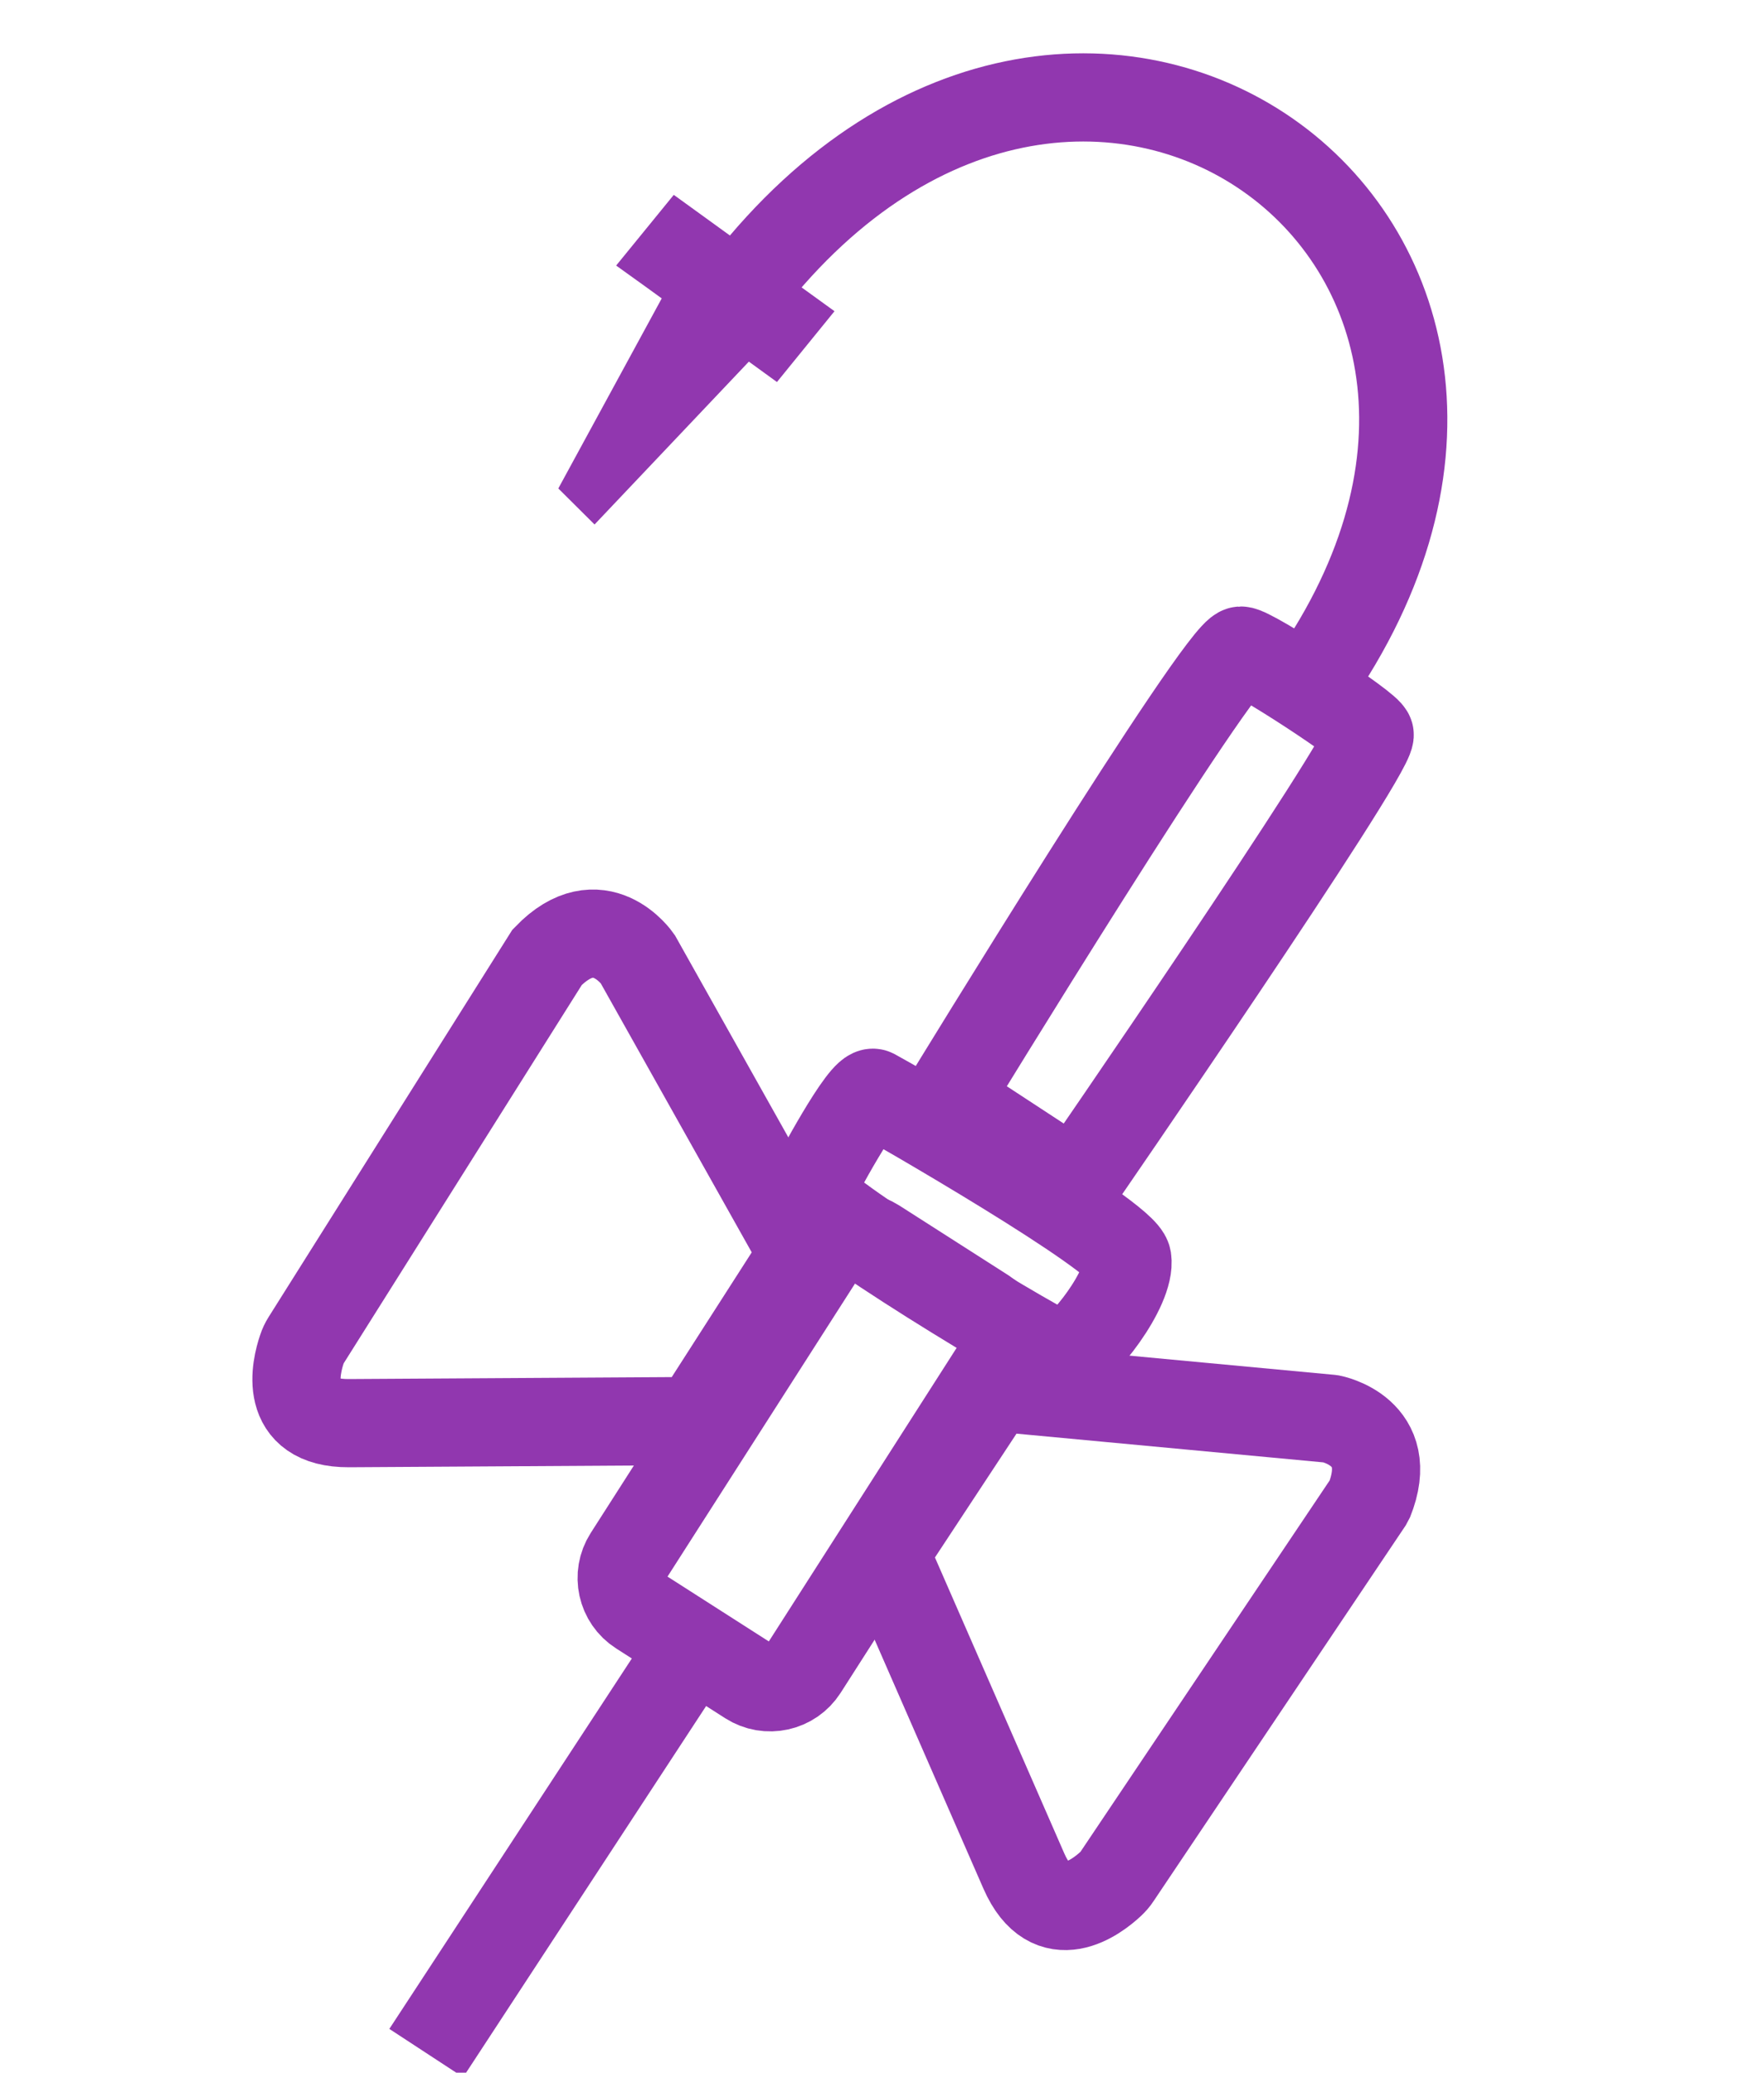
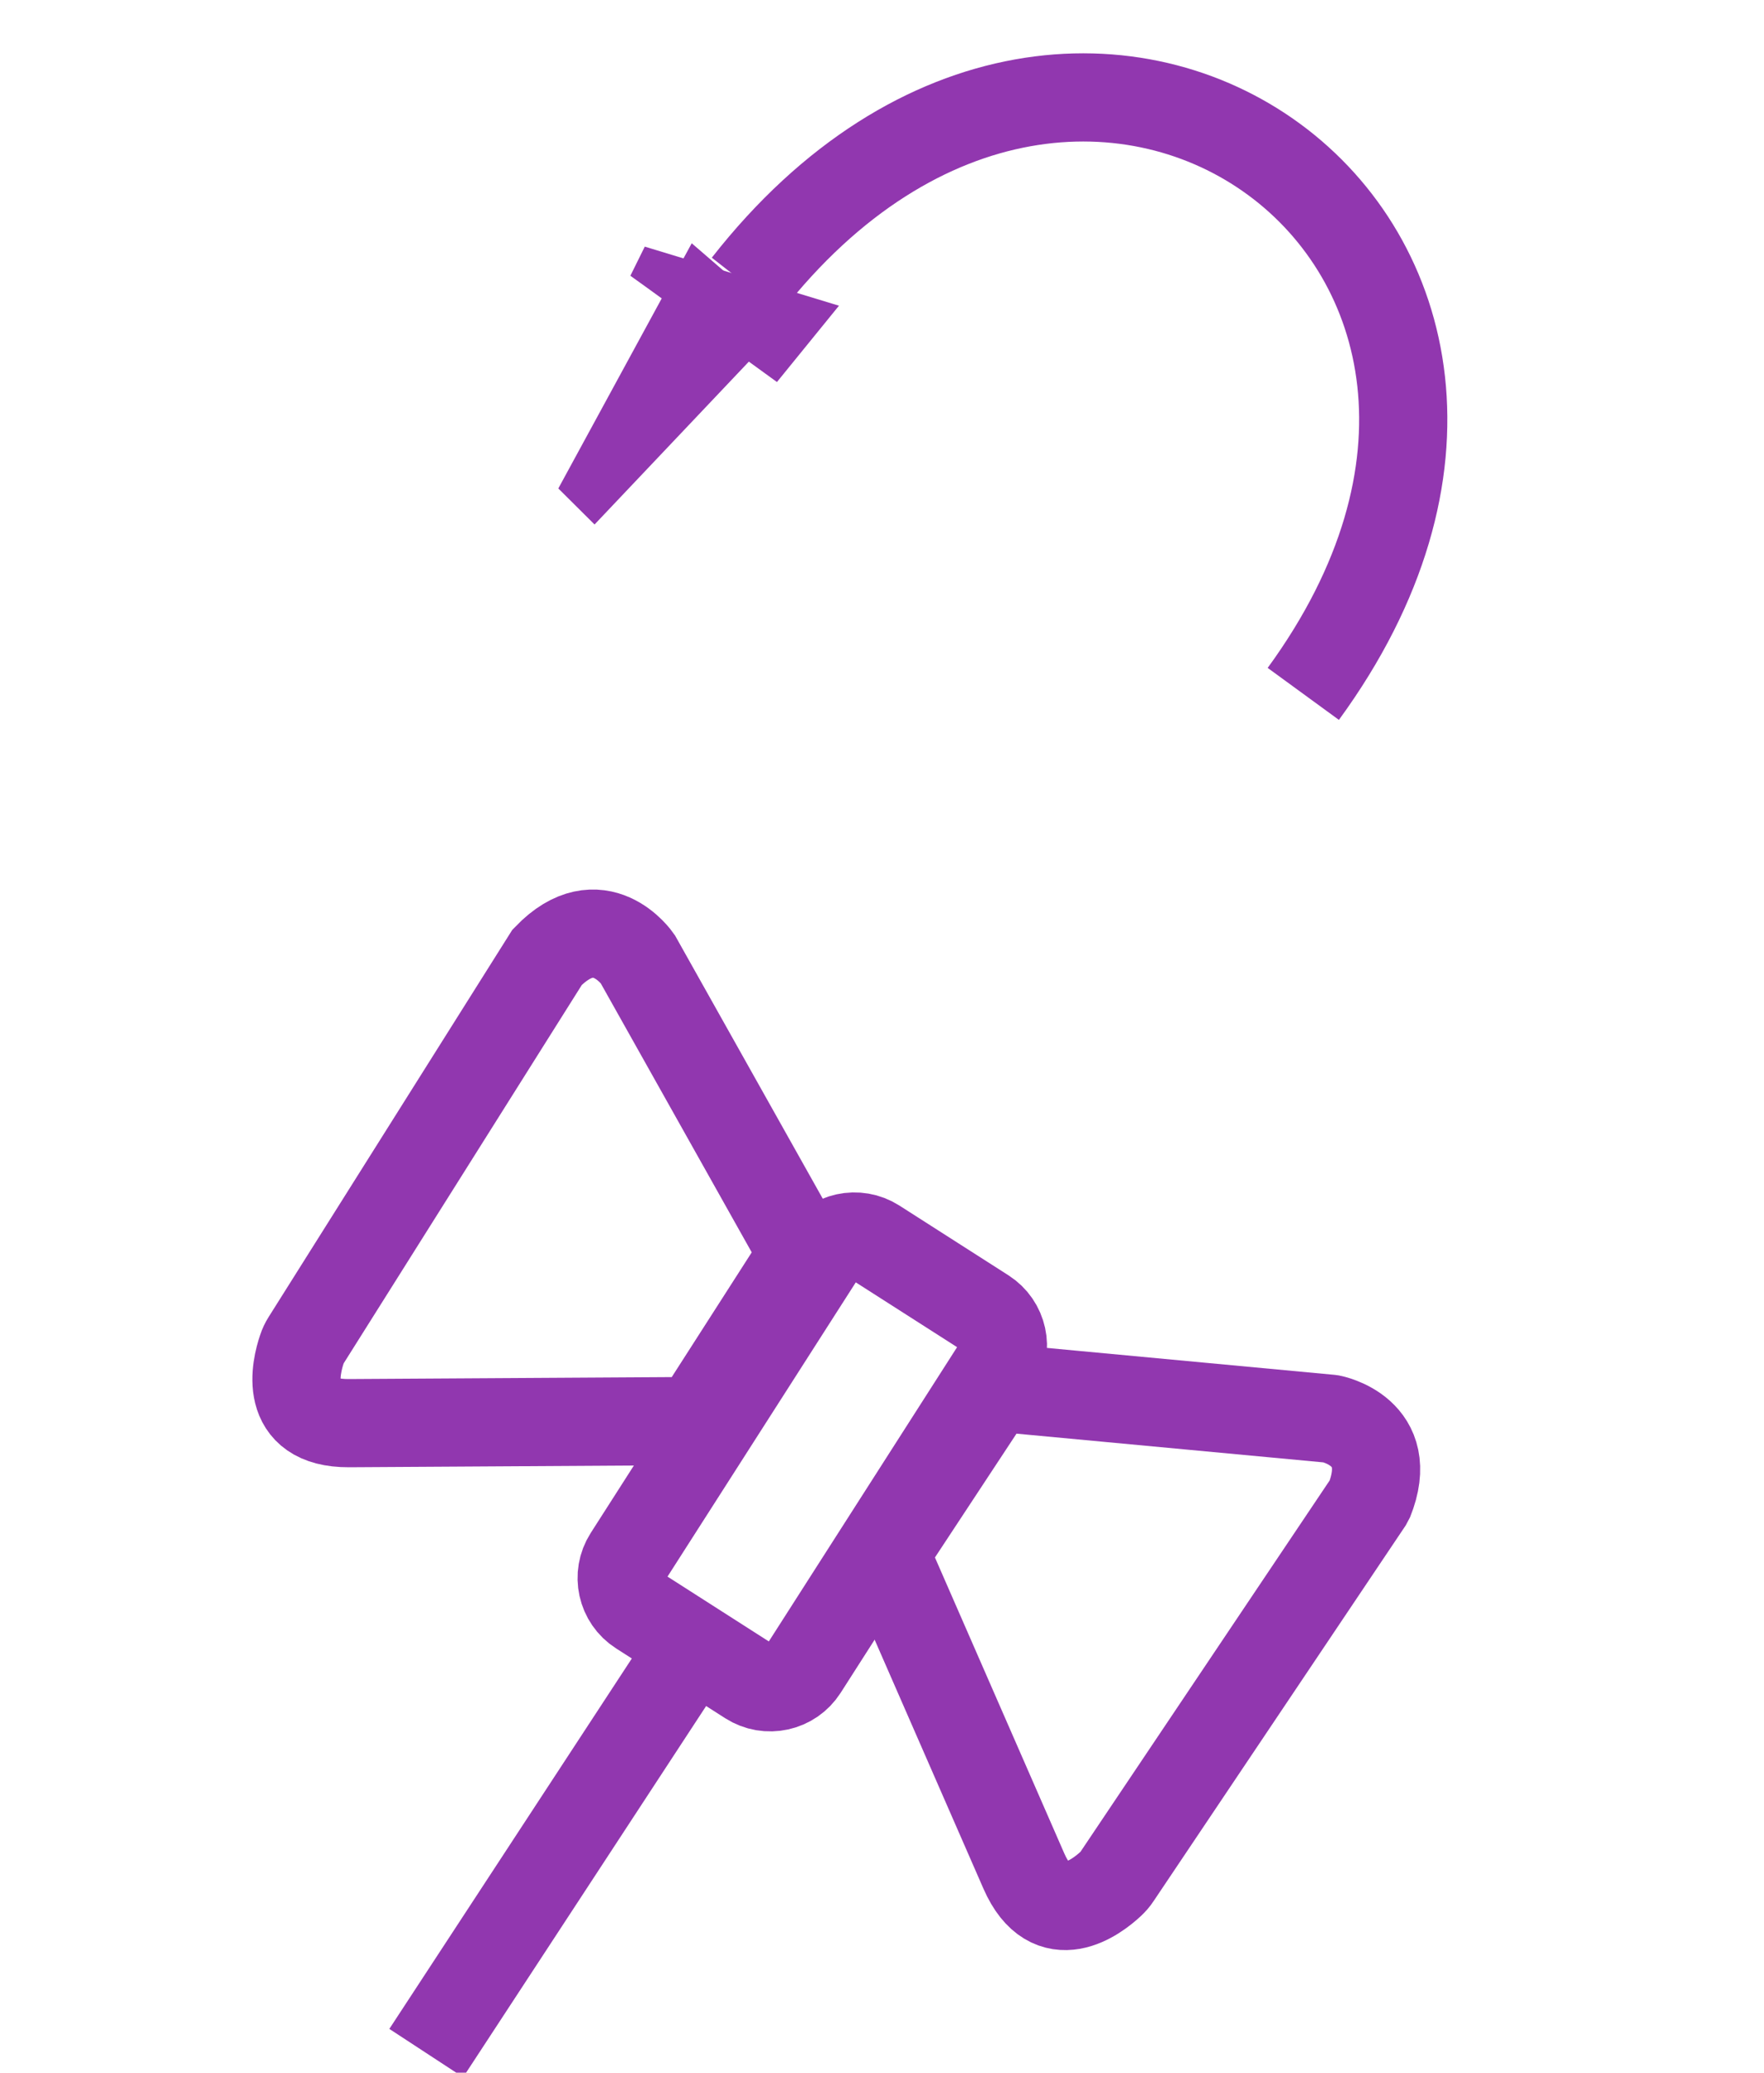
<svg xmlns="http://www.w3.org/2000/svg" width="40" height="47" viewBox="0 0 40 47" fill="none">
  <path d="M22.541 31.458L30.178 32.173C30.178 32.173 31.685 32.454 31.046 34.032L25.327 42.555C25.288 42.615 25.241 42.668 25.187 42.719C24.878 43.007 23.831 43.827 23.218 42.431L20.067 35.221L22.544 31.46L22.541 31.458Z" stroke="#9137AF" stroke-width="2" stroke-miterlimit="10" stroke-linejoin="bevel" />
-   <path d="M18.384 7.128L17.551 8.153L14.907 6.234L14.906 6.233L14.512 5.95L15.345 4.928L18.384 7.128Z" fill="#9137AF" stroke="#9137AF" stroke-width="0.747" />
+   <path d="M18.384 7.128L17.551 8.153L14.907 6.234L14.906 6.233L14.512 5.95L18.384 7.128Z" fill="#9137AF" stroke="#9137AF" stroke-width="0.747" />
  <path d="M17.257 7.366L13.474 11.359L13.122 11.009L15.792 6.102L17.257 7.366Z" fill="#9137AF" stroke="#9137AF" stroke-width="0.747" />
  <path d="M29.553 15.735C36.916 5.647 24.644 -3.397 16.928 6.46" stroke="#9137AF" stroke-width="2" stroke-miterlimit="10" />
  <path d="M15.42 37.765L10.213 45.719" stroke="#9137AF" stroke-width="2" stroke-linecap="square" />
  <path d="M18.212 28.433L14.458 21.744C14.458 21.744 13.589 20.48 12.407 21.707L6.939 30.395C6.9 30.456 6.87 30.52 6.848 30.588C6.711 30.987 6.389 32.279 7.911 32.272L15.781 32.224L18.212 28.433Z" stroke="#9137AF" stroke-width="2" stroke-miterlimit="10" />
-   <path d="M24.11 30.765C23.927 30.809 18.197 27.342 18.361 27.002C18.494 26.73 19.591 24.669 19.813 24.784C20.198 24.988 25.482 28.02 25.562 28.547C25.659 29.202 24.511 30.666 24.11 30.765Z" stroke="#9137AF" stroke-width="2" stroke-miterlimit="10" />
-   <path d="M24.392 26.85L21.47 24.937C21.47 24.937 27.673 14.785 28.137 14.753C28.357 14.737 31.07 16.501 31.059 16.665C31.016 17.236 24.392 26.85 24.392 26.85Z" stroke="#9137AF" stroke-width="2" stroke-miterlimit="10" />
  <path d="M22.329 29.762L19.857 28.181C19.44 27.914 18.885 28.036 18.619 28.453L14.238 35.3C13.971 35.717 14.093 36.272 14.51 36.538L16.982 38.12C17.399 38.387 17.953 38.265 18.22 37.848L22.601 31C22.867 30.583 22.746 30.029 22.329 29.762Z" stroke="#9137AF" stroke-width="2" />
</svg>